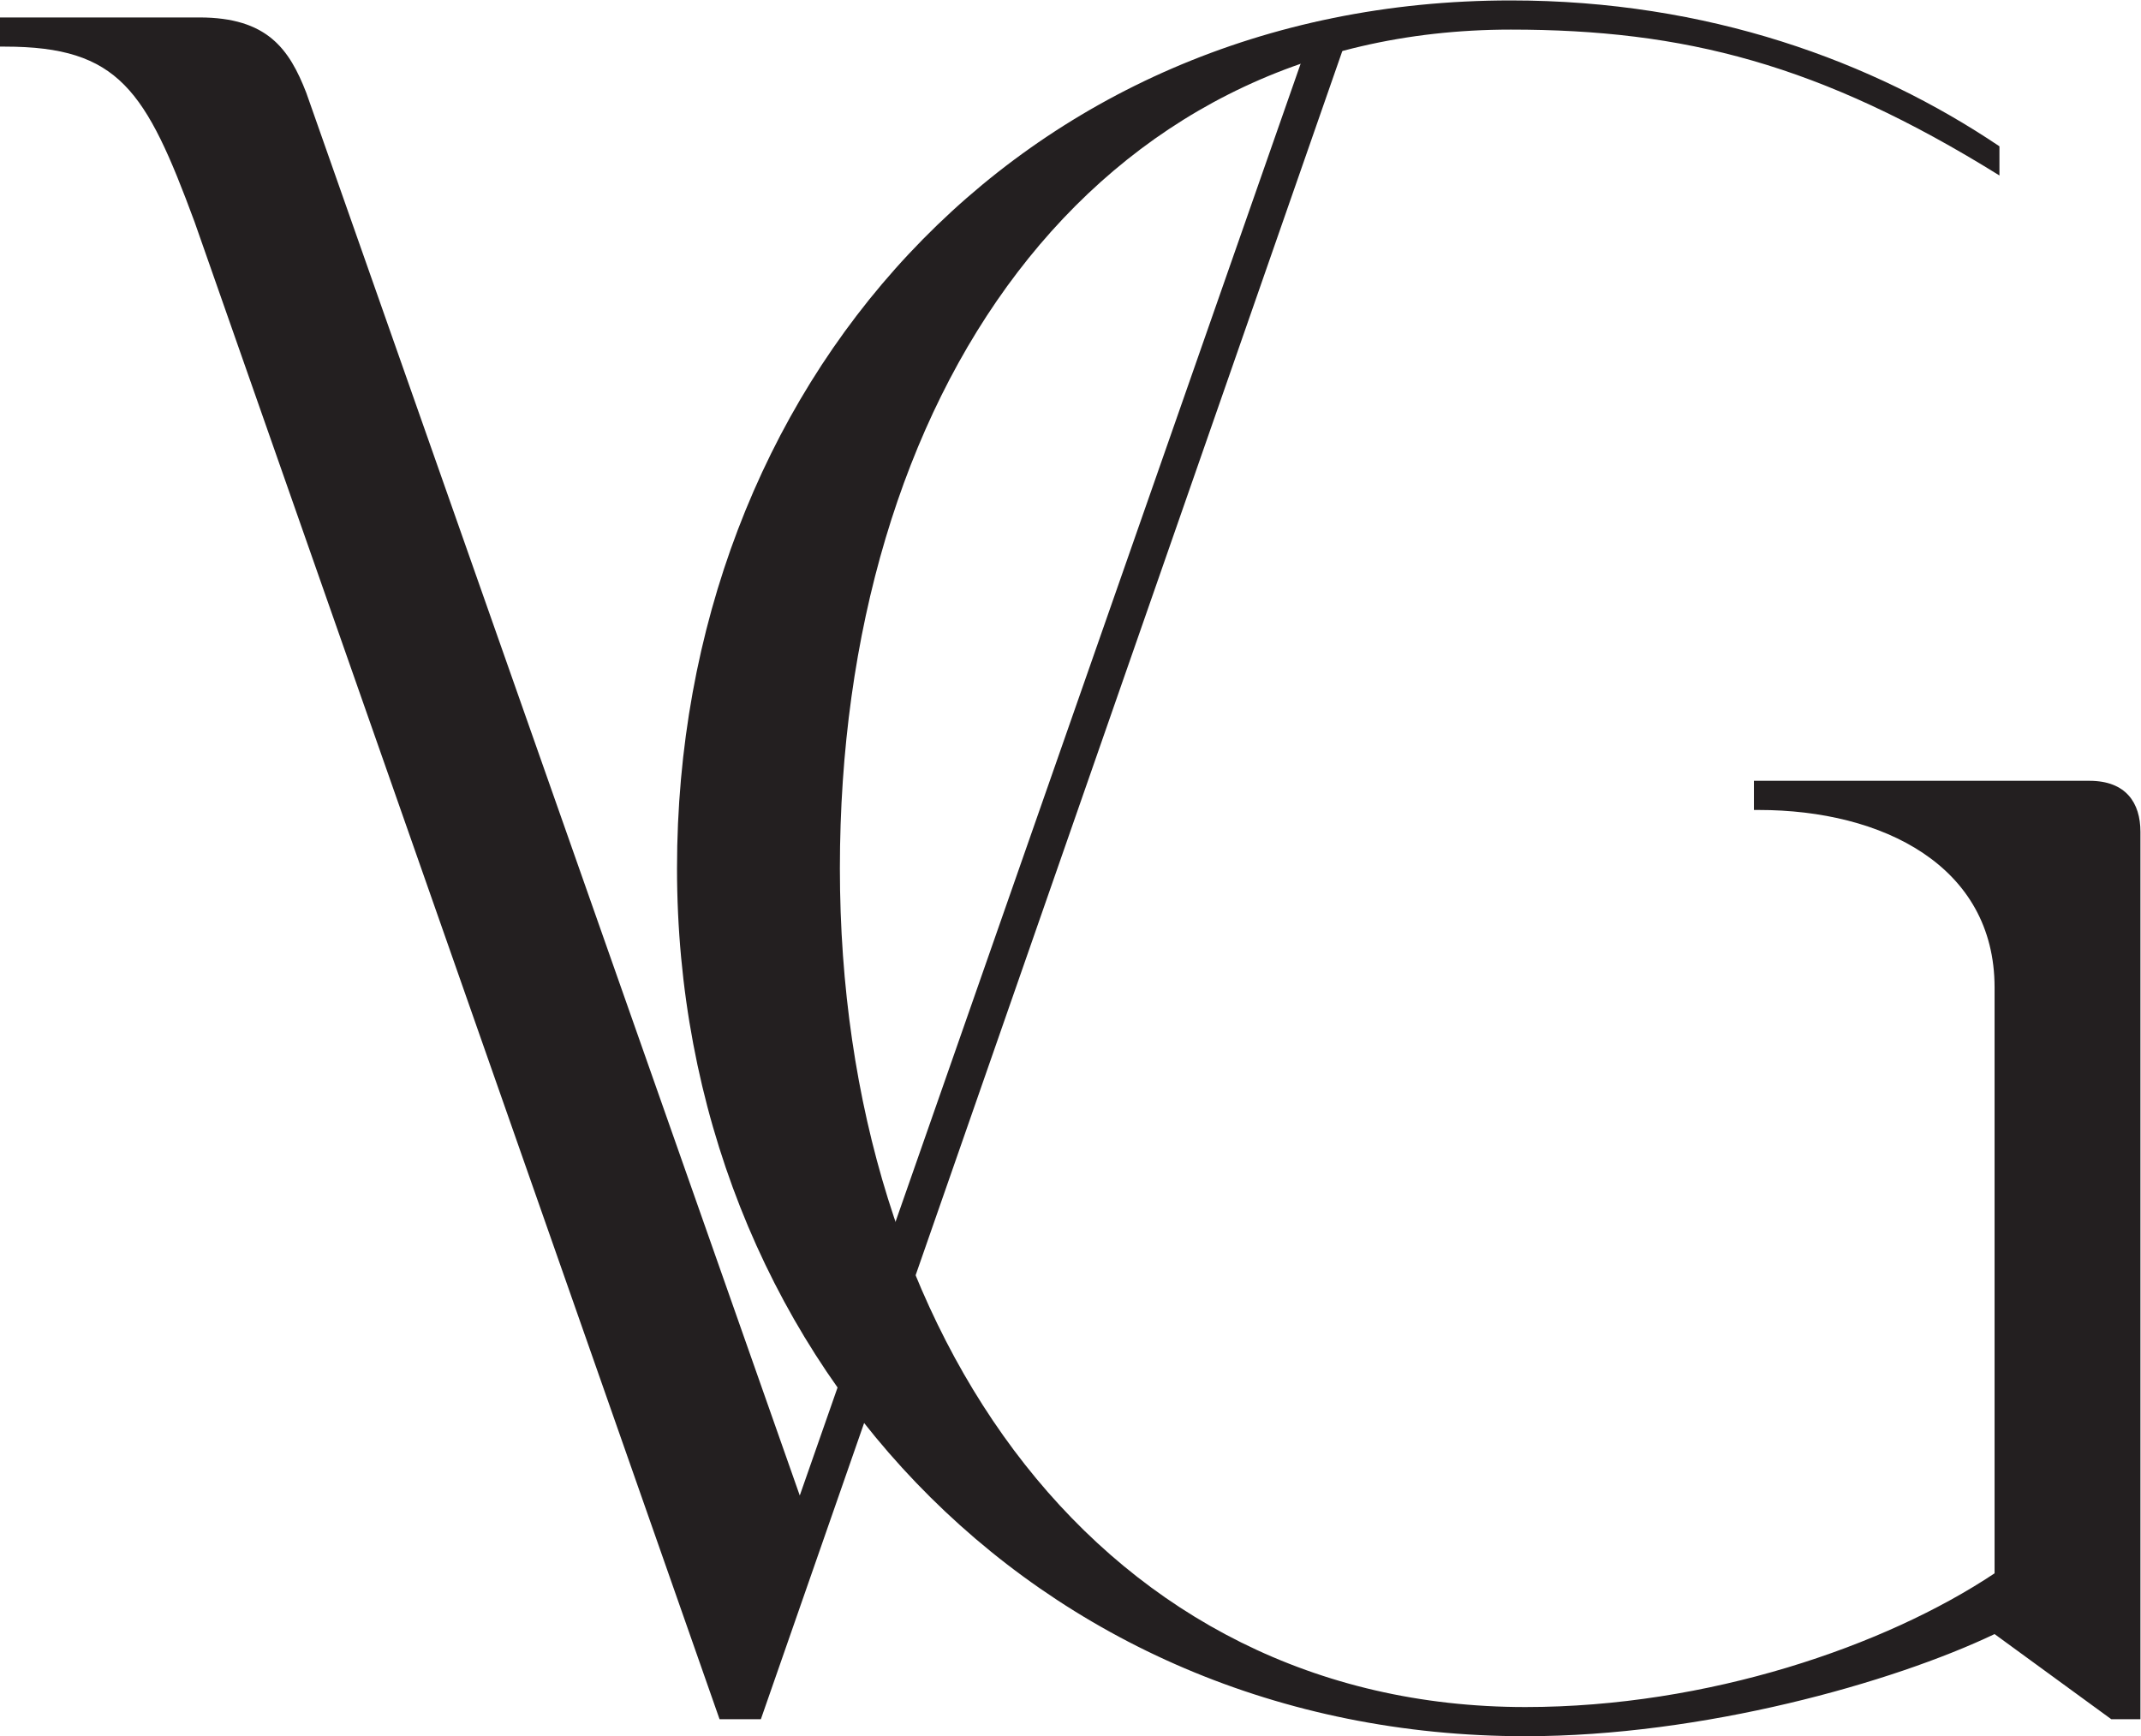
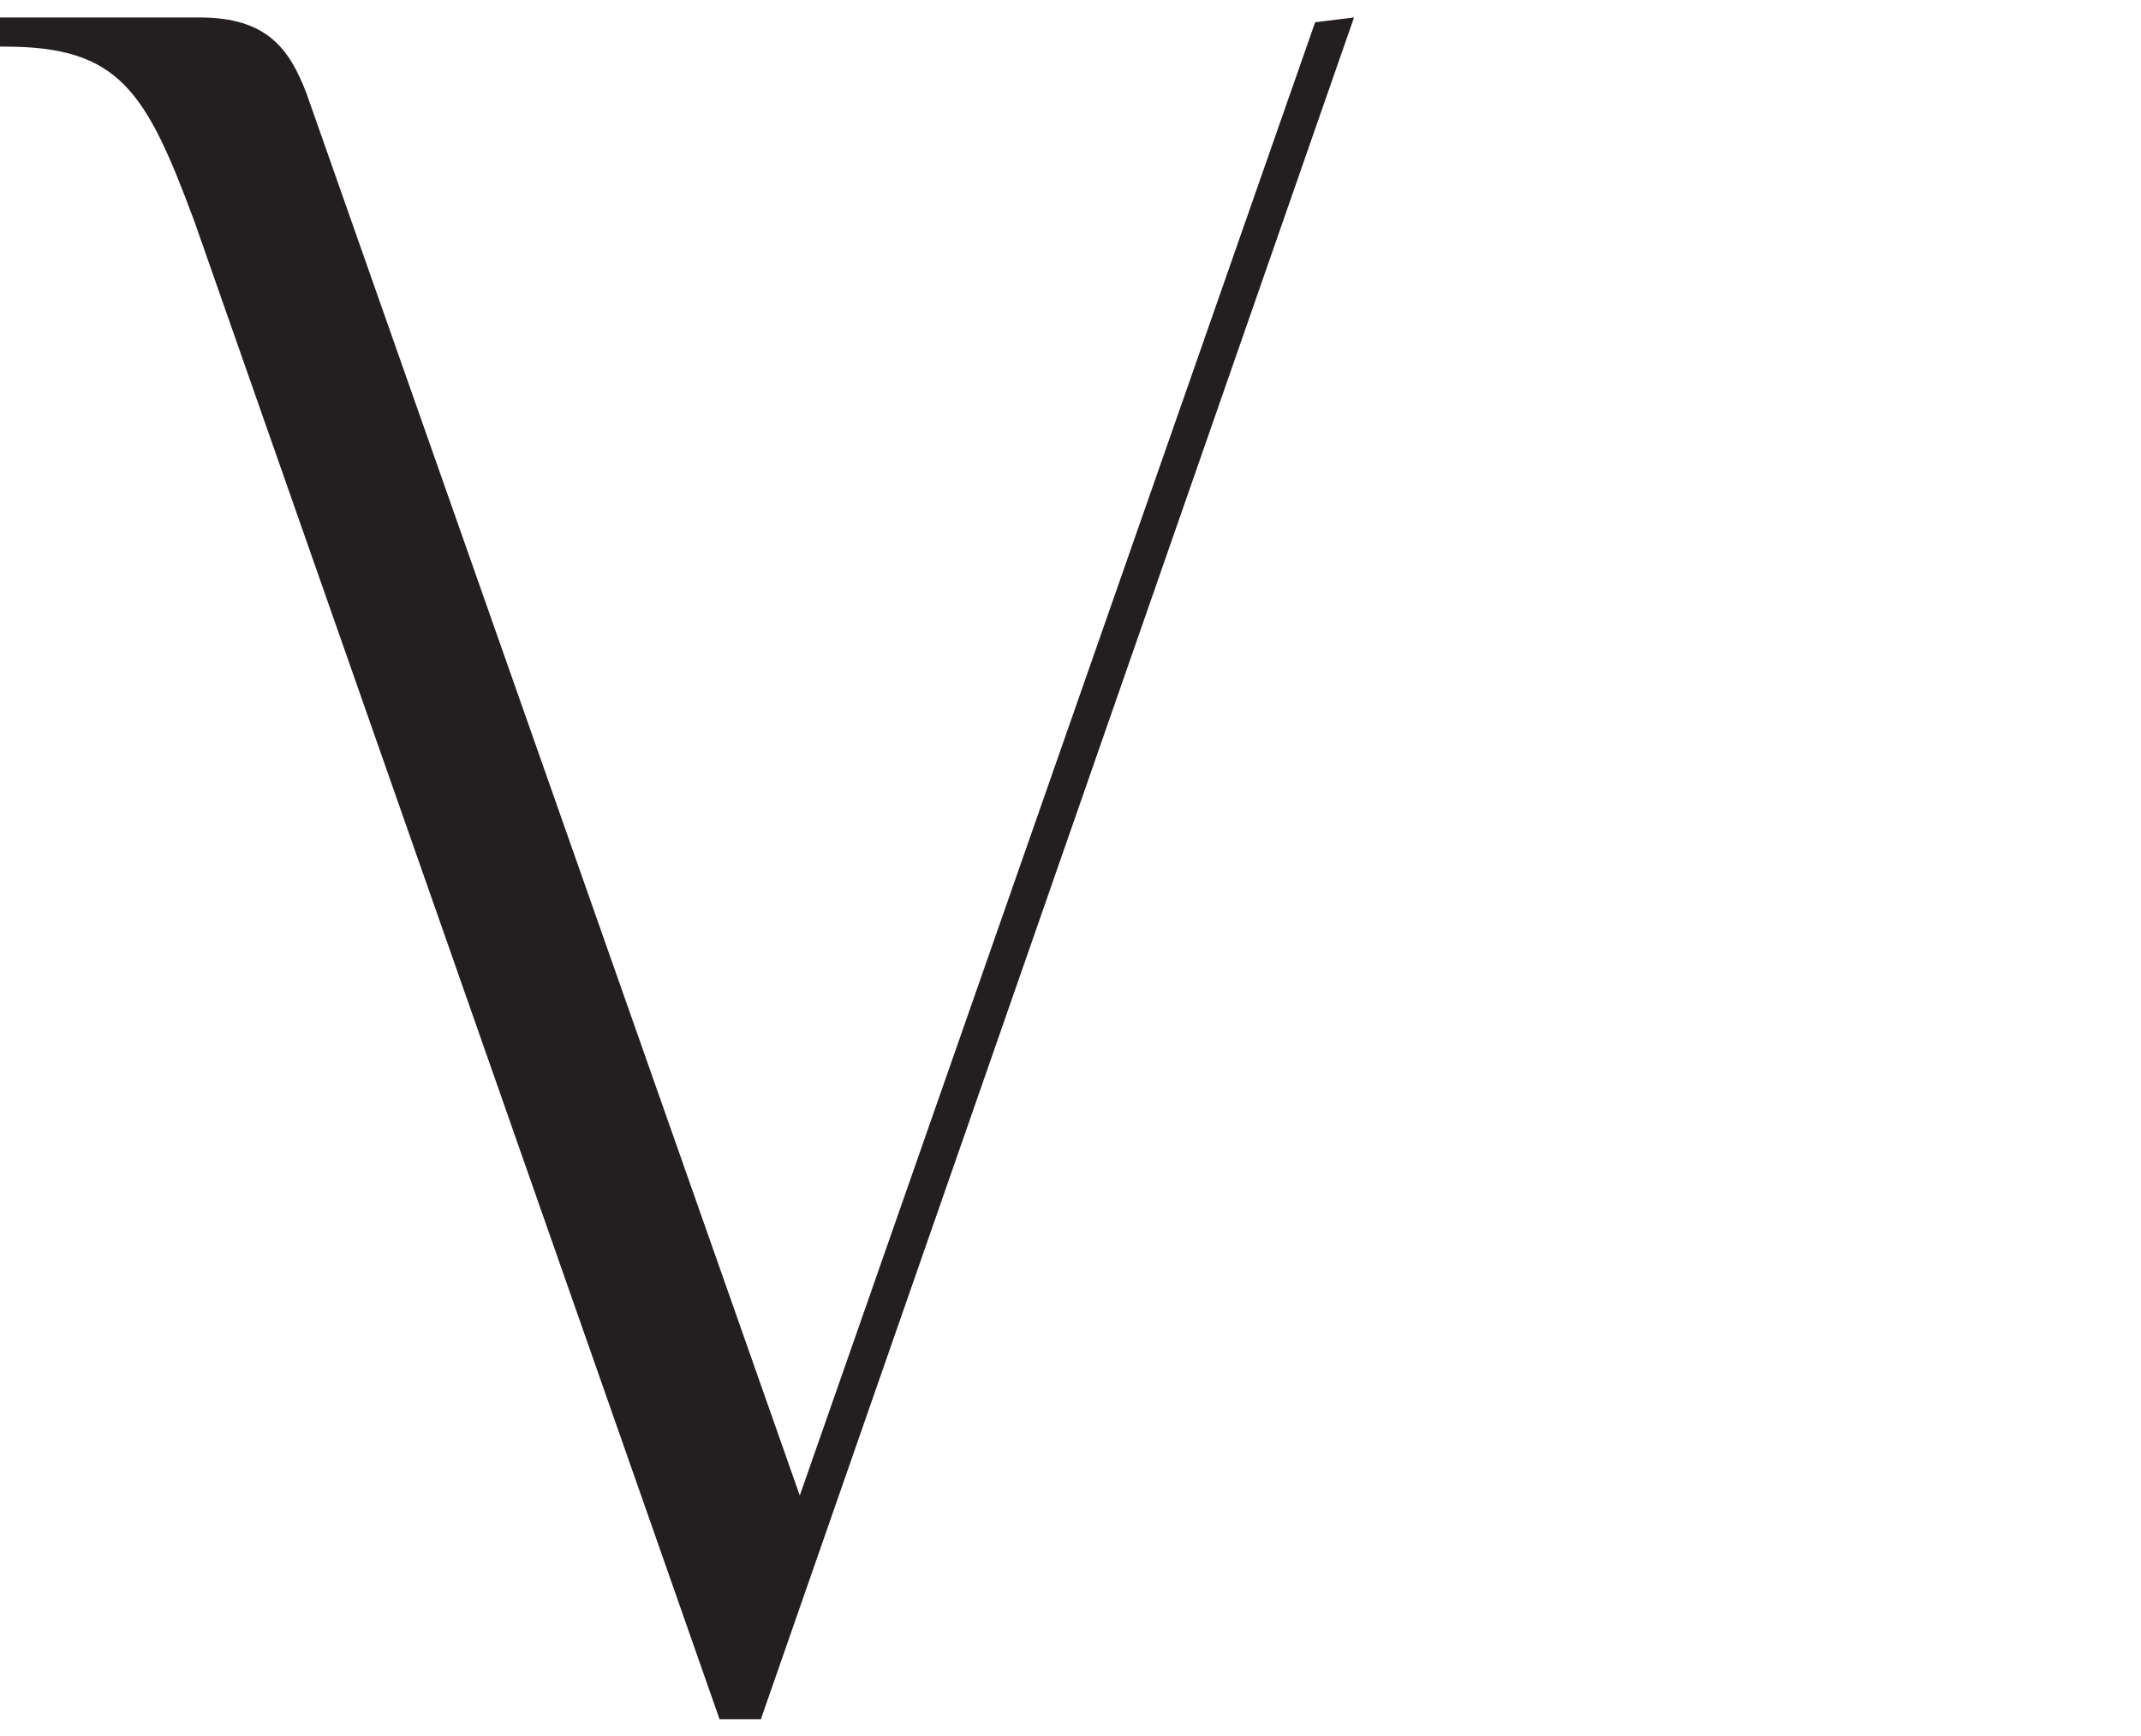
<svg xmlns="http://www.w3.org/2000/svg" viewBox="0 0 182.48 147.973" height="147.973" width="182.48" xml:space="preserve" id="svg2">
  <defs id="defs6" />
  <g transform="matrix(1.333,0,0,-1.333,0,147.973)" id="g10">
    <g transform="scale(0.1)" id="g12">
      <path id="path14" style="fill:#231f20;fill-opacity:1;fill-rule:nonzero;stroke:none" d="M 865.758,1098.92 486.5,10.879 H 460.074 L 124.348,968.352 C 93.258,1052.29 76.156,1080.27 3.105,1080.27 H 0 v 18.65 h 127.449 c 43.52,0 57.508,-20.21 68.391,-48.18 l 315.531,-896.849 329.516,941.939 24.871,3.09" />
-       <path id="path16" style="fill:#231f20;fill-opacity:1;fill-rule:nonzero;stroke:none" d="M 1368.58,578.215 V 10.879 h -18.65 l -74.61,54.422 C 1210.04,34.211 1088.81,0 975.34,0 659.816,0 432.879,247.137 432.879,554.91 c 0,307.758 217.613,554.89 533.133,554.89 125.908,0 231.598,-38.85 312.418,-93.27 v -18.647 c -115.02,71.507 -202.06,93.267 -312.418,93.267 -268.899,0 -428.992,-234.712 -428.992,-536.24 0,-301.543 169.418,-536.262 438.32,-536.262 116.58,0 230.04,38.883 299.98,85.5 v 374.586 c 0,77.715 -71.49,113.477 -150.76,113.477 h -3.11 v 18.648 h 214.5 c 23.31,0 32.63,-13.996 32.63,-32.644" />
    </g>
  </g>
</svg>